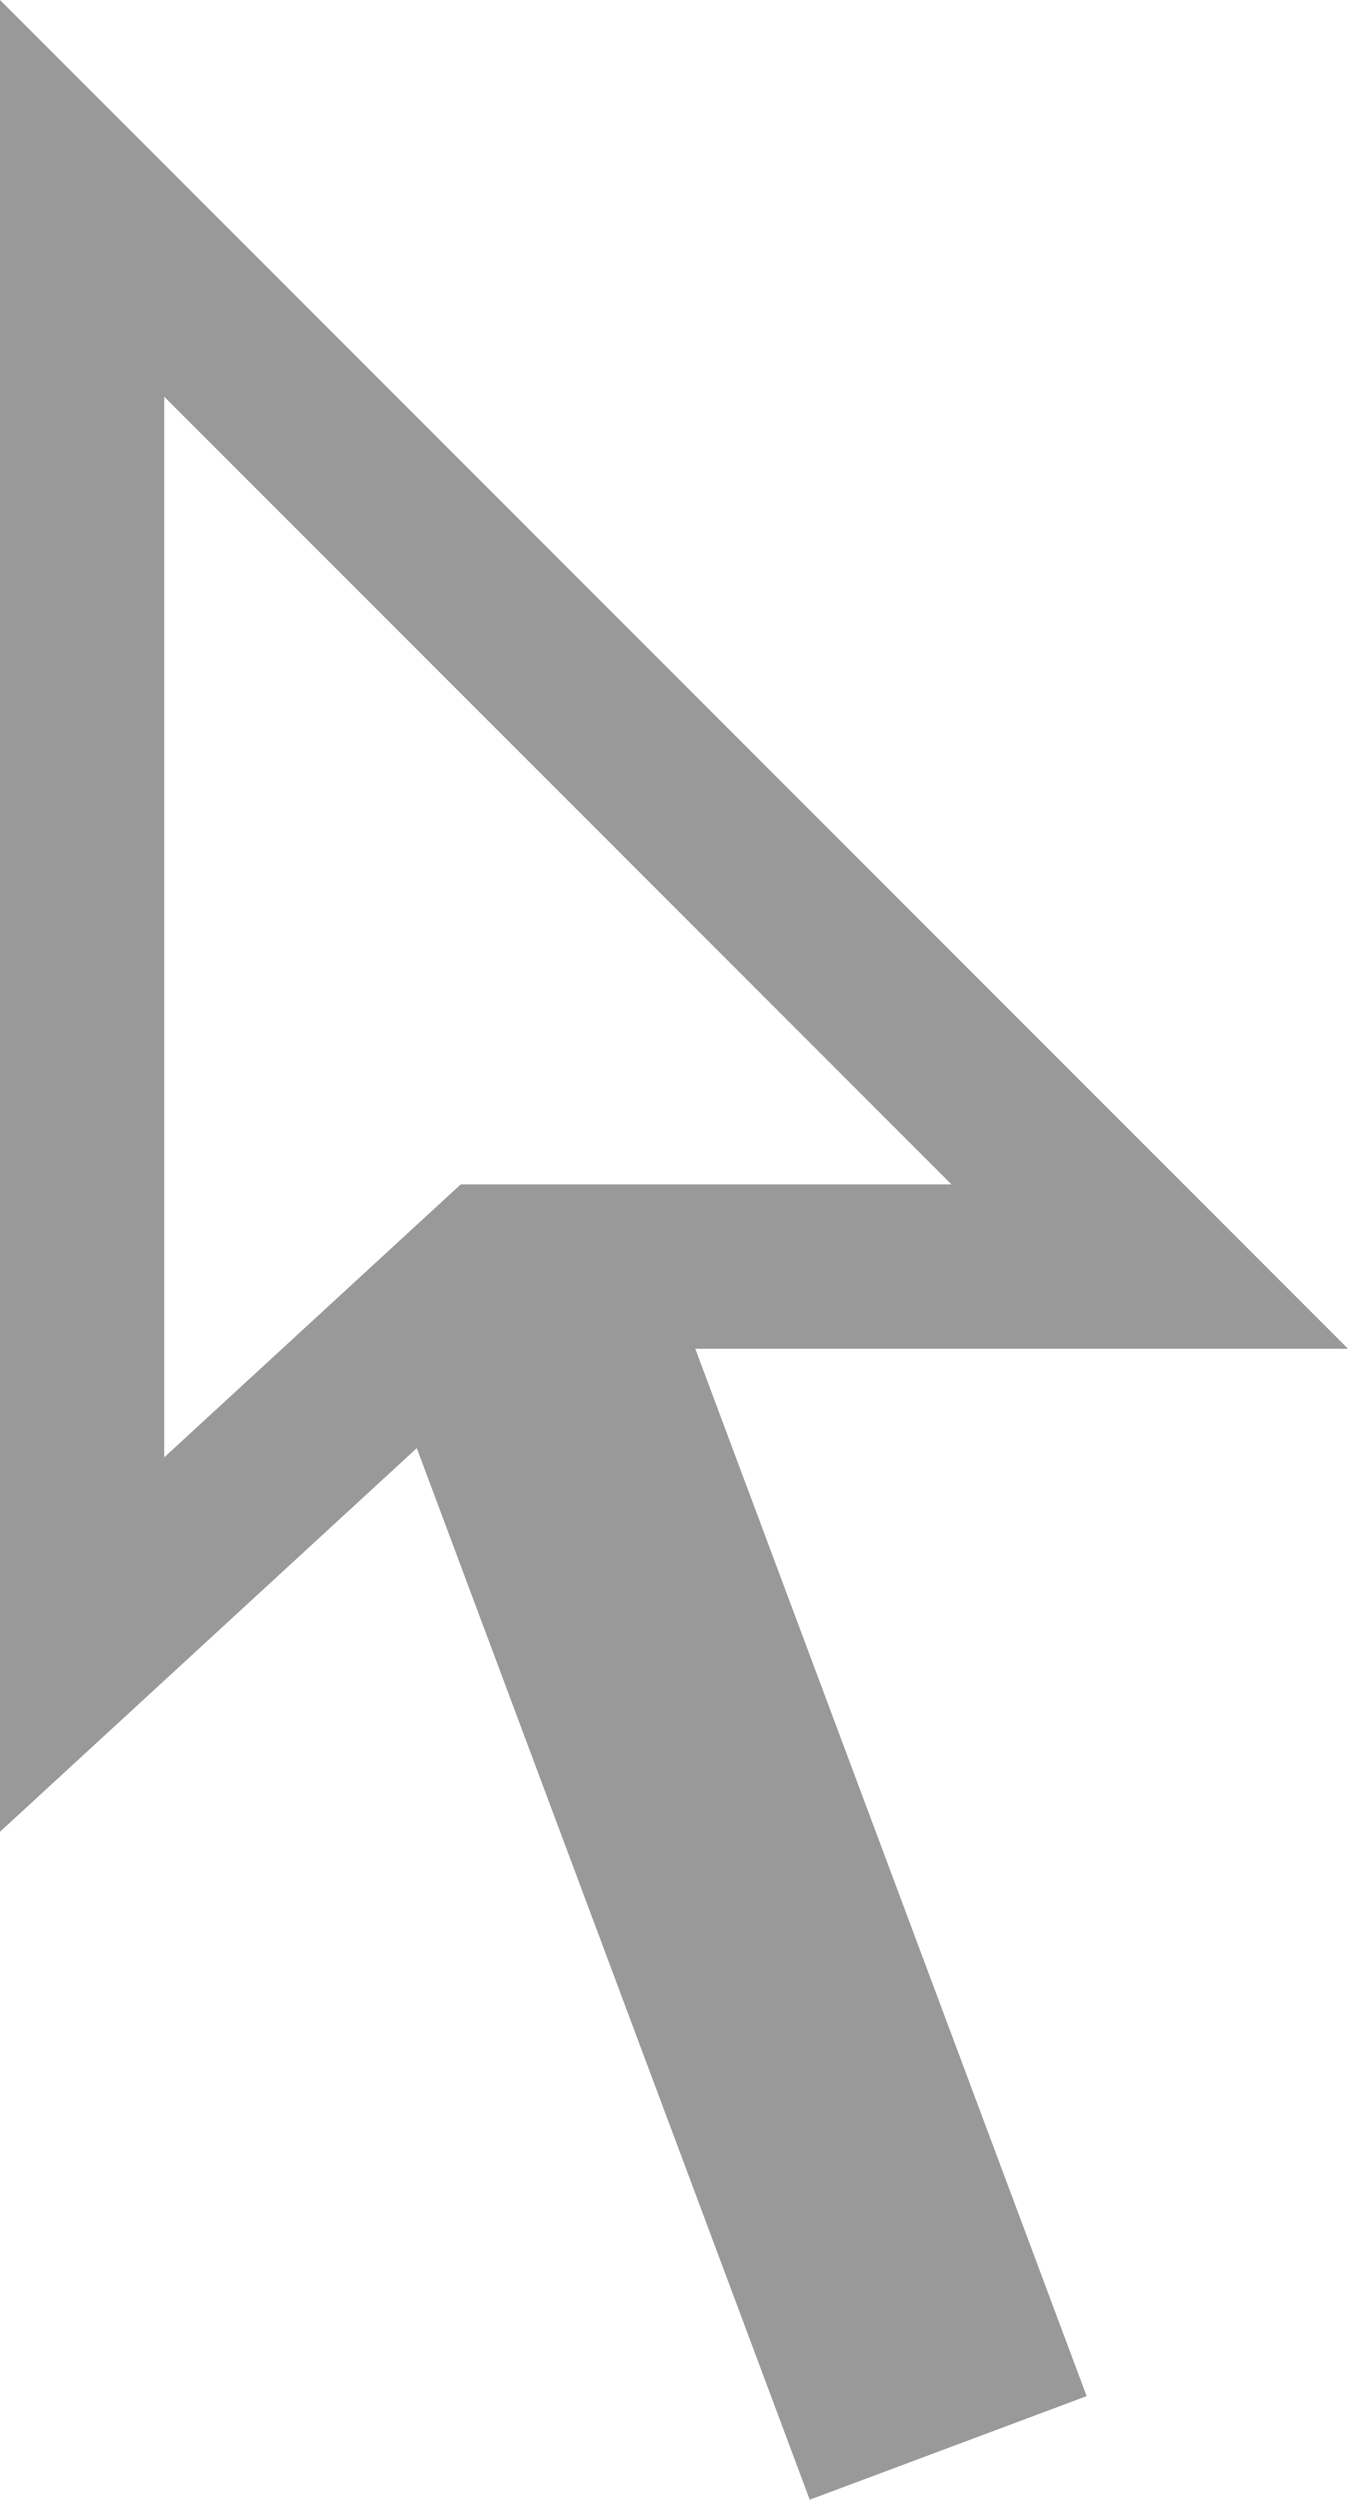
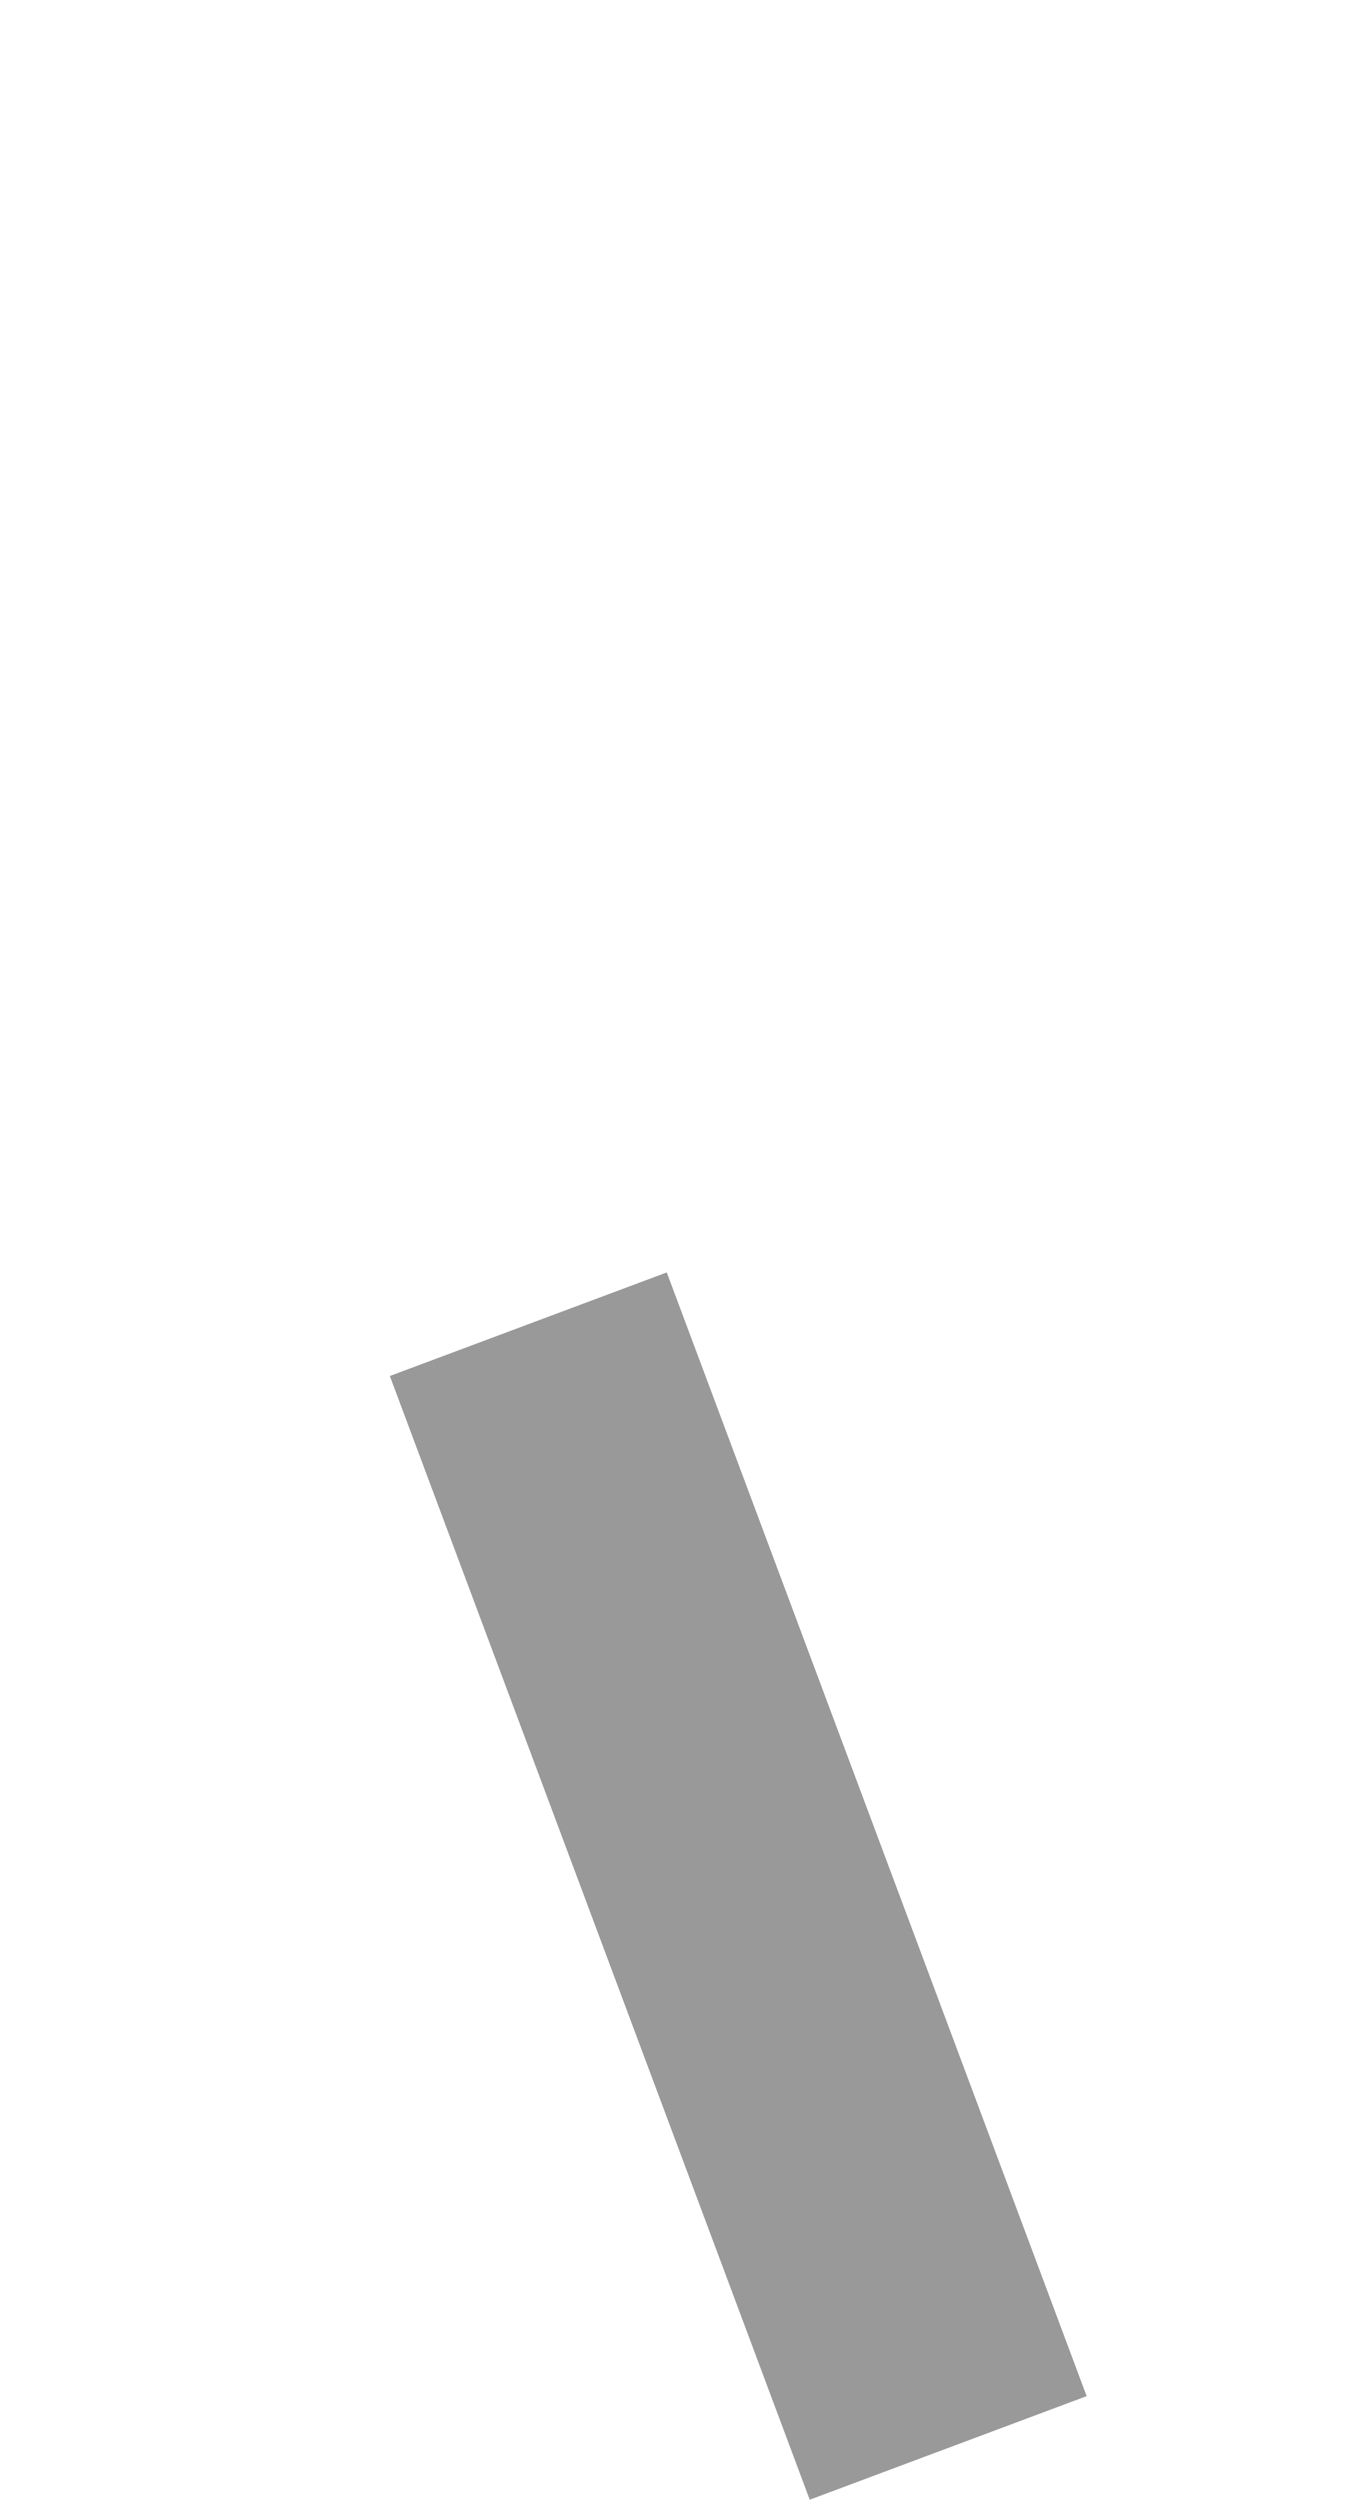
<svg xmlns="http://www.w3.org/2000/svg" xmlns:ns1="http://www.inkscape.org/namespaces/inkscape" xmlns:ns2="http://sodipodi.sourceforge.net/DTD/sodipodi-0.dtd" ns1:version="1.0 (4035a4f, 2020-05-01)" height="15.211" width="8.207" ns2:docname="motion-path-default_gr.svg" id="svg25734" viewBox="0 0 8.207 15.211" y="0px" x="0px" version="1.1">
  <defs id="defs25738" />
  <ns2:namedview ns1:current-layer="svg25734" ns1:window-maximized="0" ns1:window-y="134" ns1:window-x="2110" ns1:cy="7.6071068" ns1:cx="4.1" ns1:zoom="35.791667" showgrid="false" id="namedview25736" ns1:window-height="1067" ns1:window-width="1844" ns1:pageshadow="2" ns1:pageopacity="0" guidetolerance="10" gridtolerance="10" objecttolerance="10" borderopacity="1" bordercolor="#666666" pagecolor="#ffffff" />
  <style id="style25728">
  .st {fill:none; stroke:#ccc; stroke-miterlimit:10;}
</style>
  <rect style="stroke-width:1;fill:#999999" id="rect25730" height="7.3" width="1.8" transform="rotate(-20.499)" y="8.674" x="-0.709" />
-   <polygon style="stroke:#999999" transform="translate(-7.9,-4.393)" id="polygon25732" points="10.9,12.1 14.9,12.1 8.4,5.6 8.4,14.4 " class="st" />
</svg>